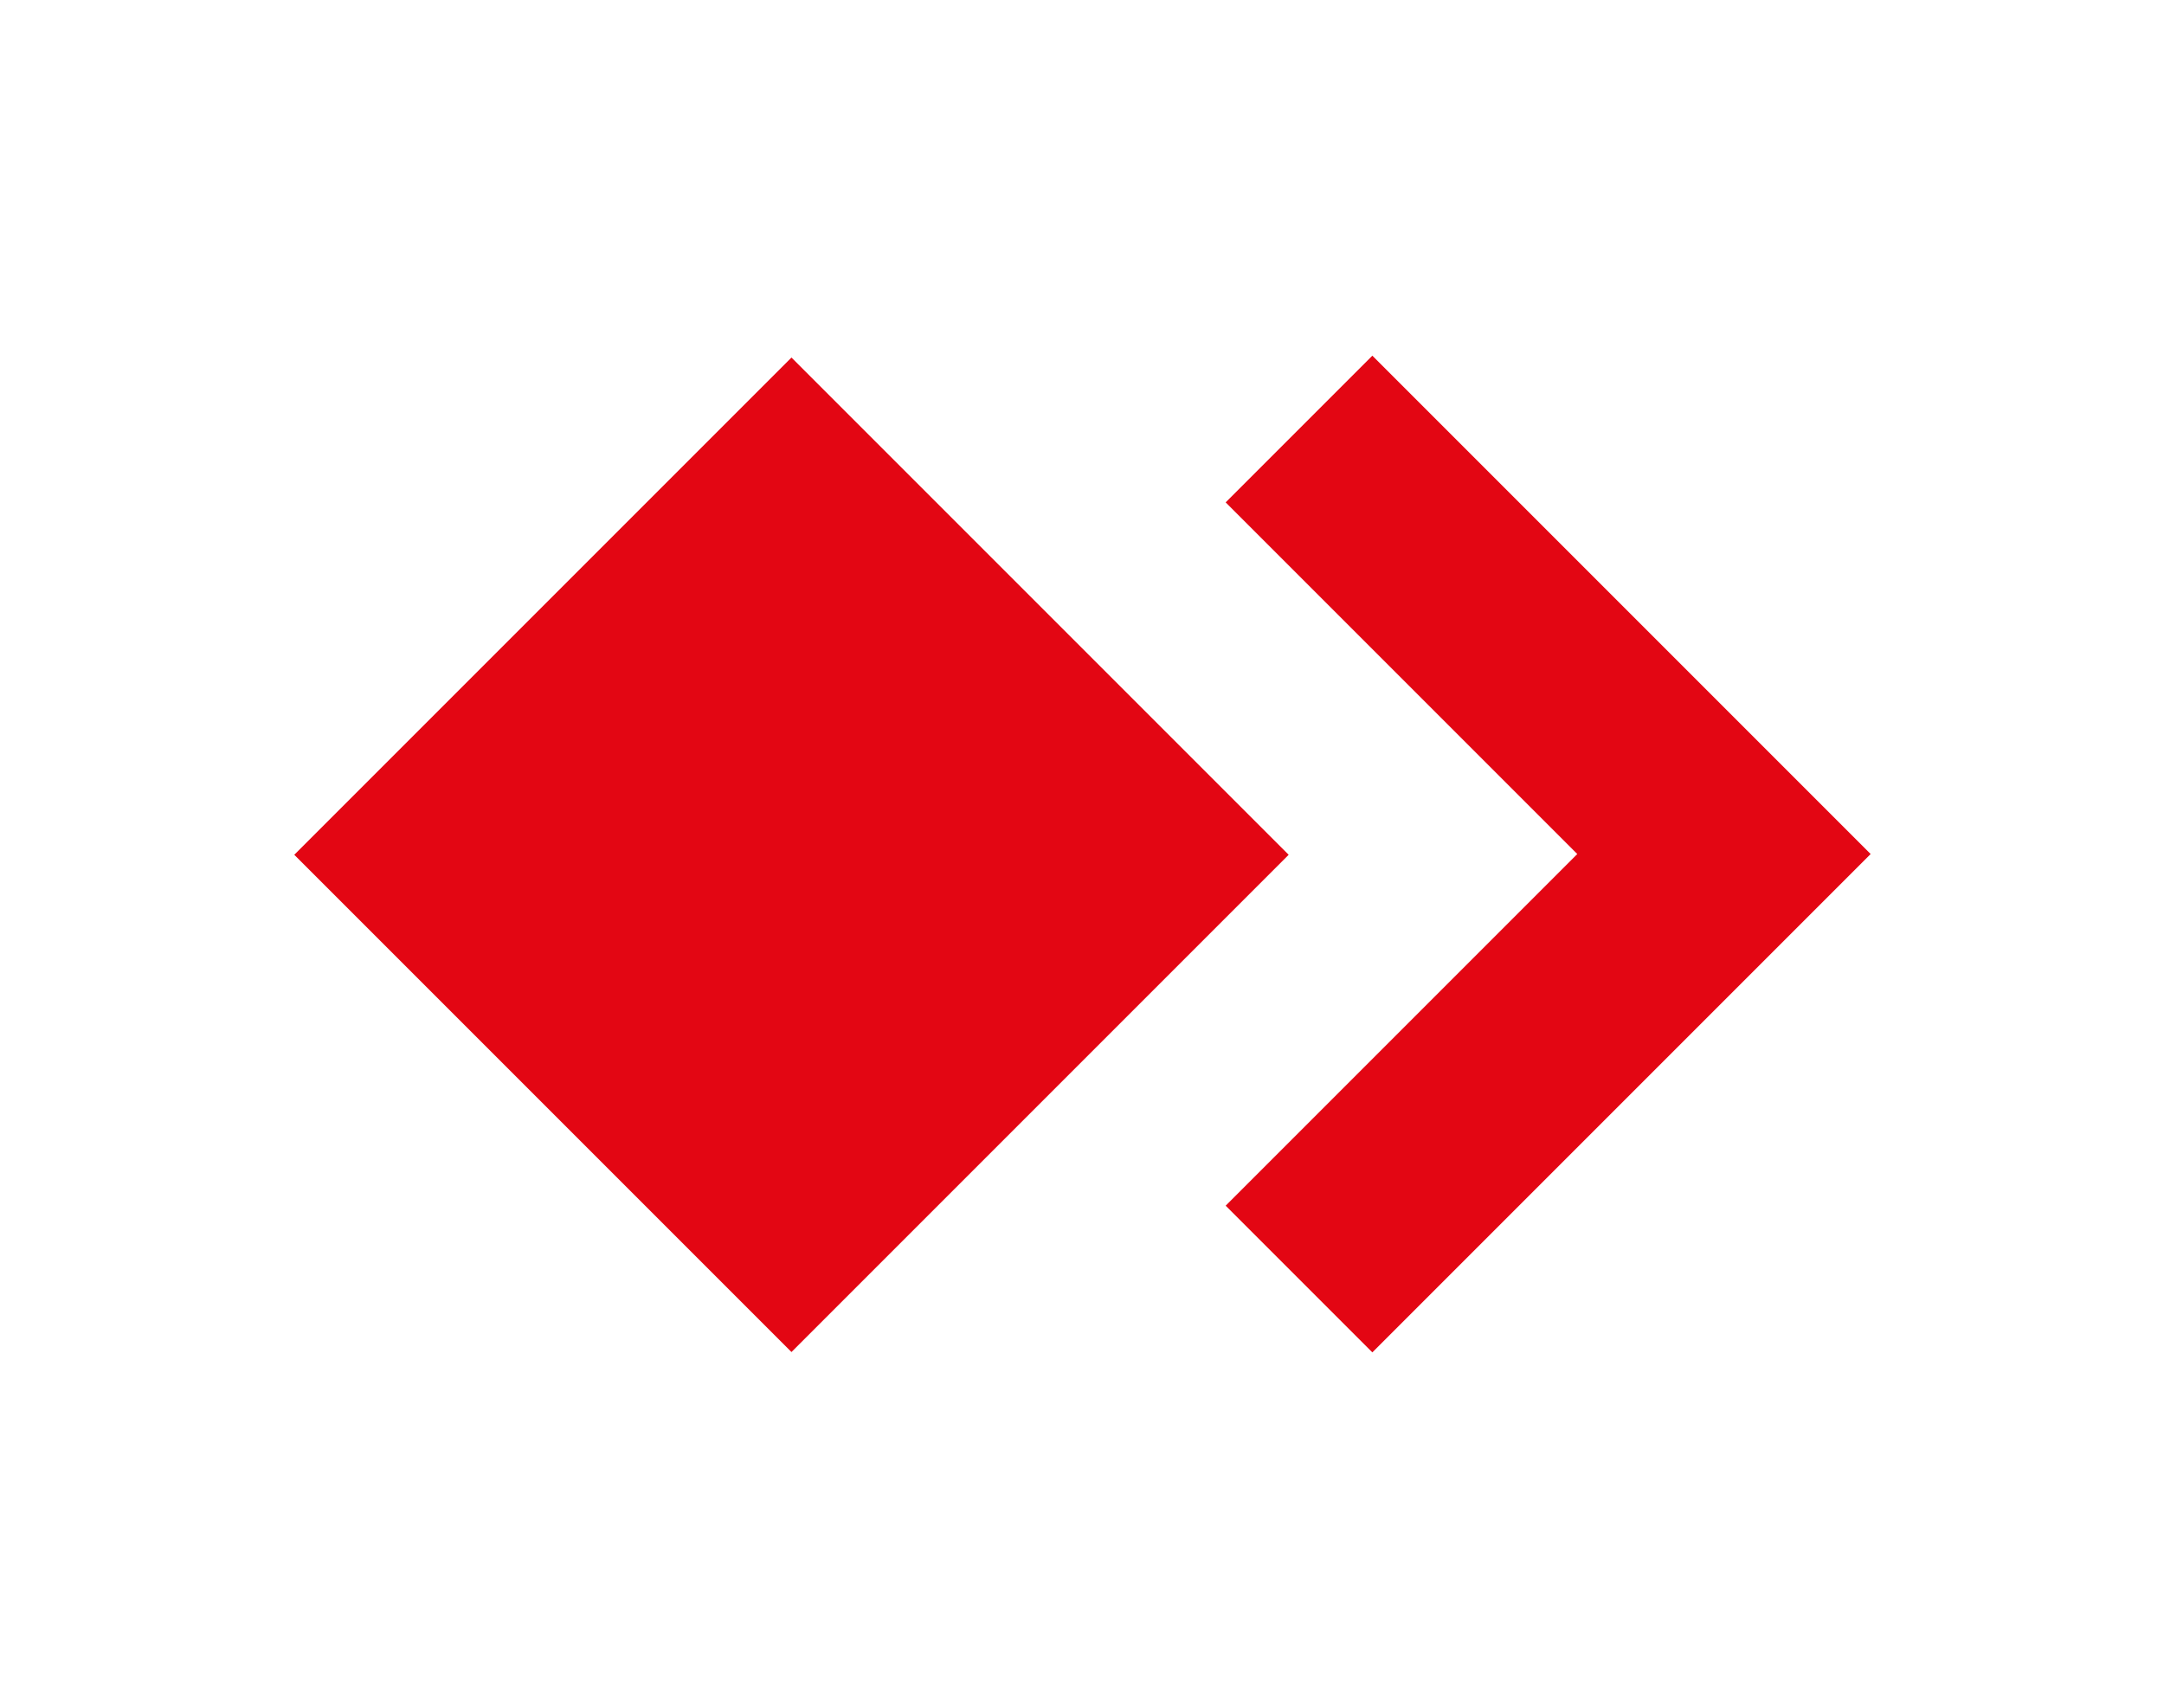
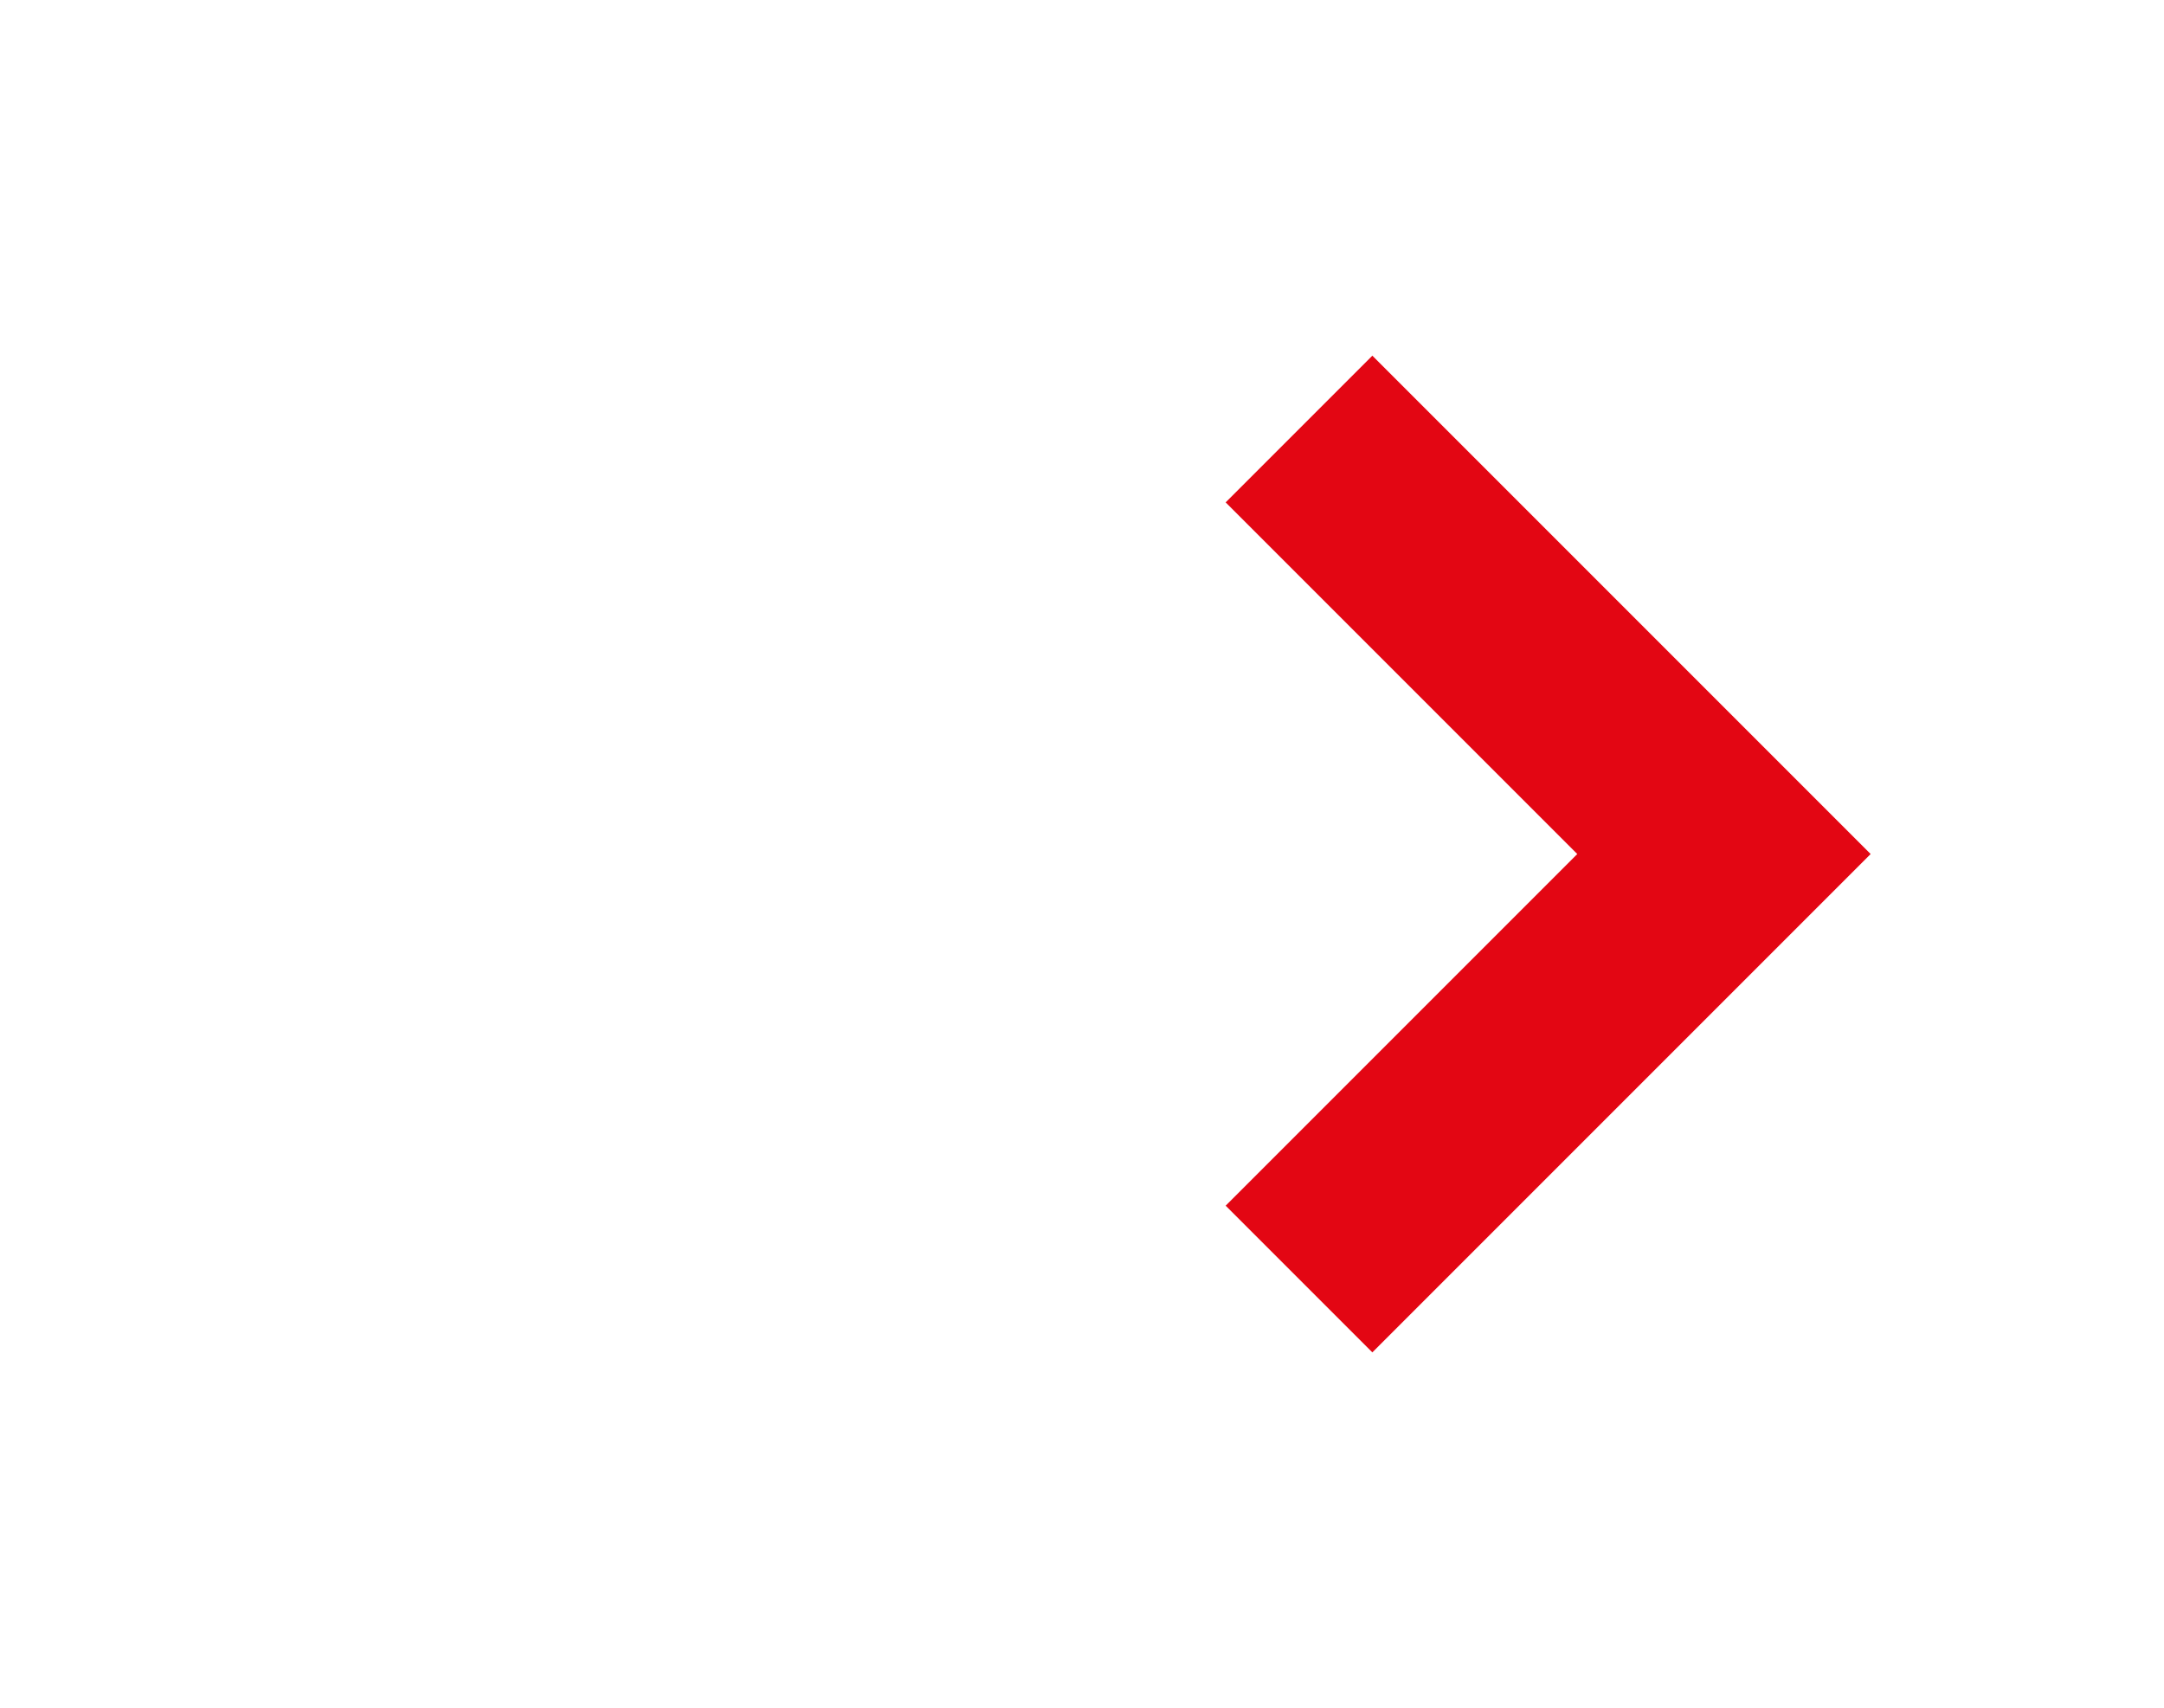
<svg xmlns="http://www.w3.org/2000/svg" version="1.1" id="L_x26_S" x="0px" y="0px" viewBox="0 0 107.7 85" style="enable-background:new 0 0 107.7 85;" xml:space="preserve">
  <style type="text/css">
	.st0{fill:#E30613;}
</style>
  <polygon id="Pfeil_00000026876149744007151910000016404020357351477890_" class="st0" points="93.1,42.5 68.3,67.3 61,60 78.5,42.5   61,25 68.3,17.7 " />
-   <rect id="Raute_00000018216650919370767900000008512186971584449461_" x="21.9" y="25" transform="matrix(0.707 -0.707 0.707 0.707 -18.513 40.346)" class="st0" width="35" height="35" />
</svg>